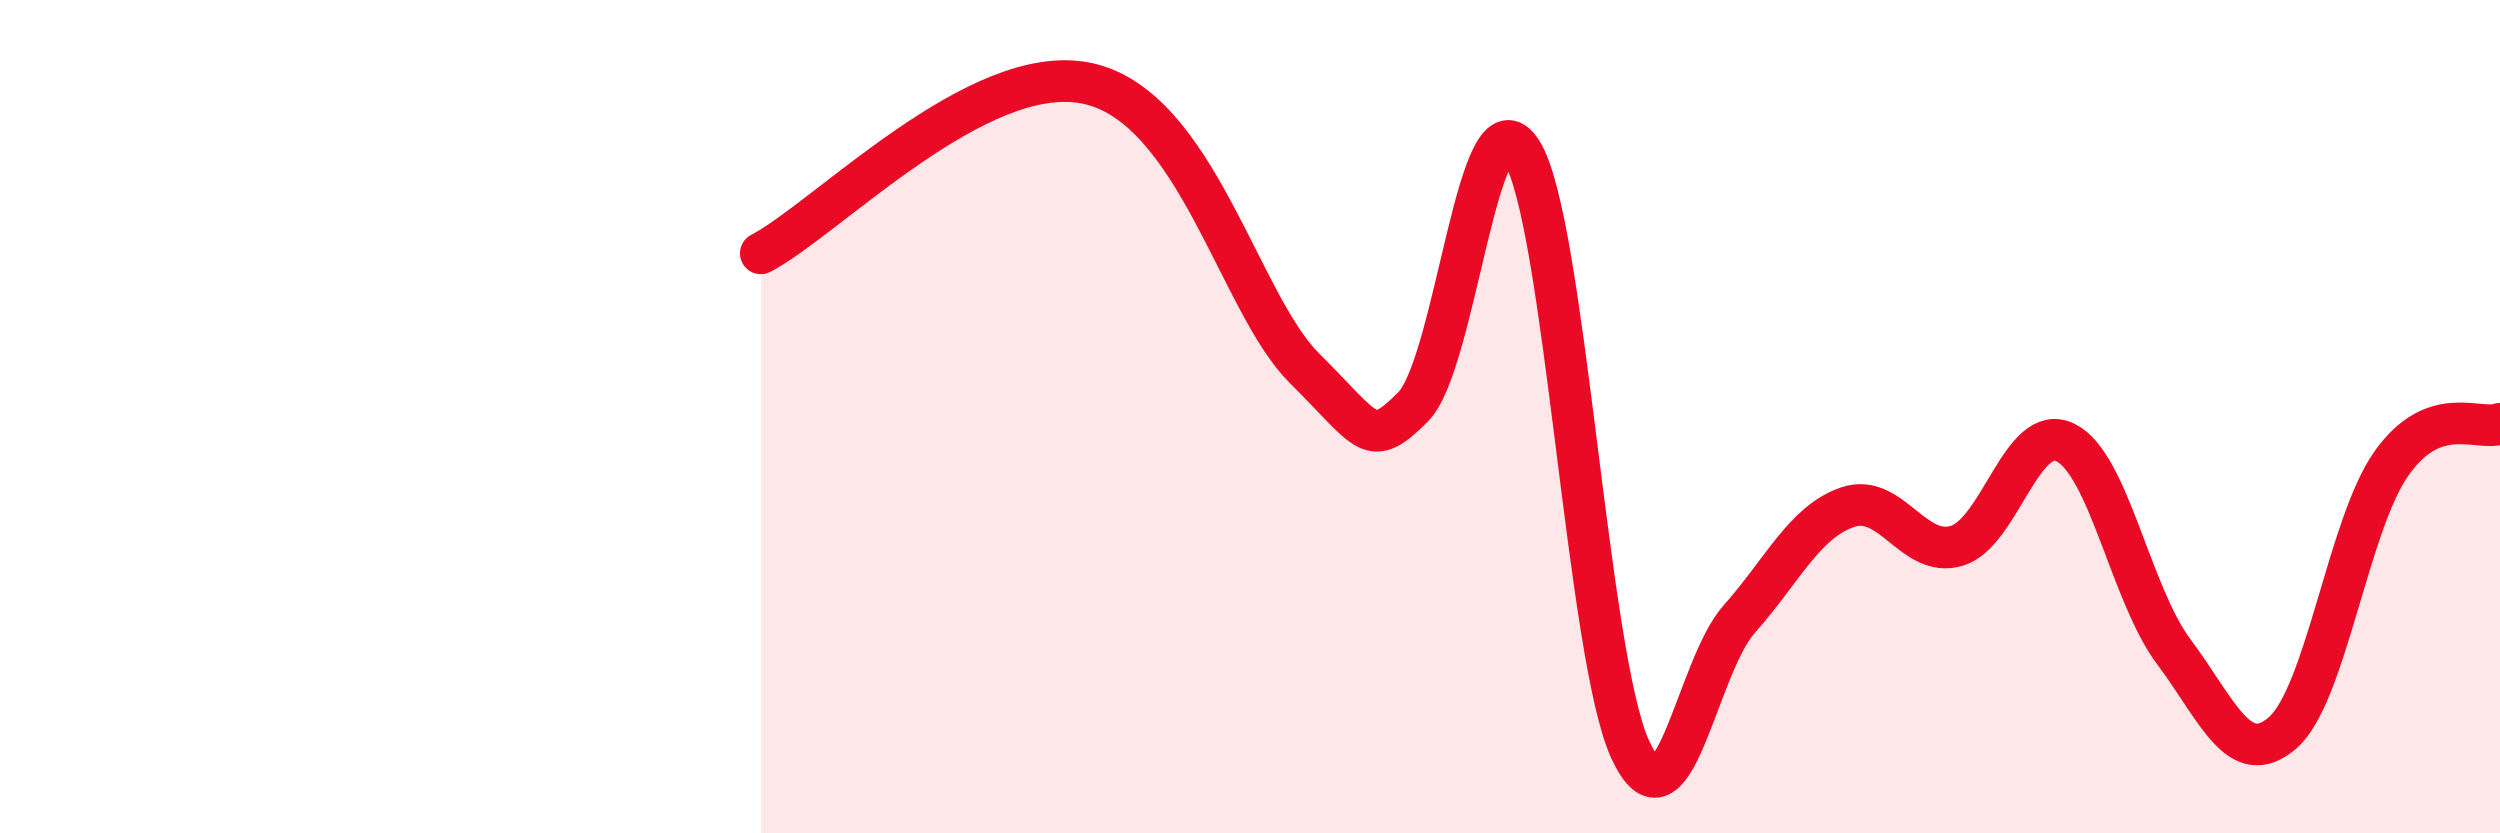
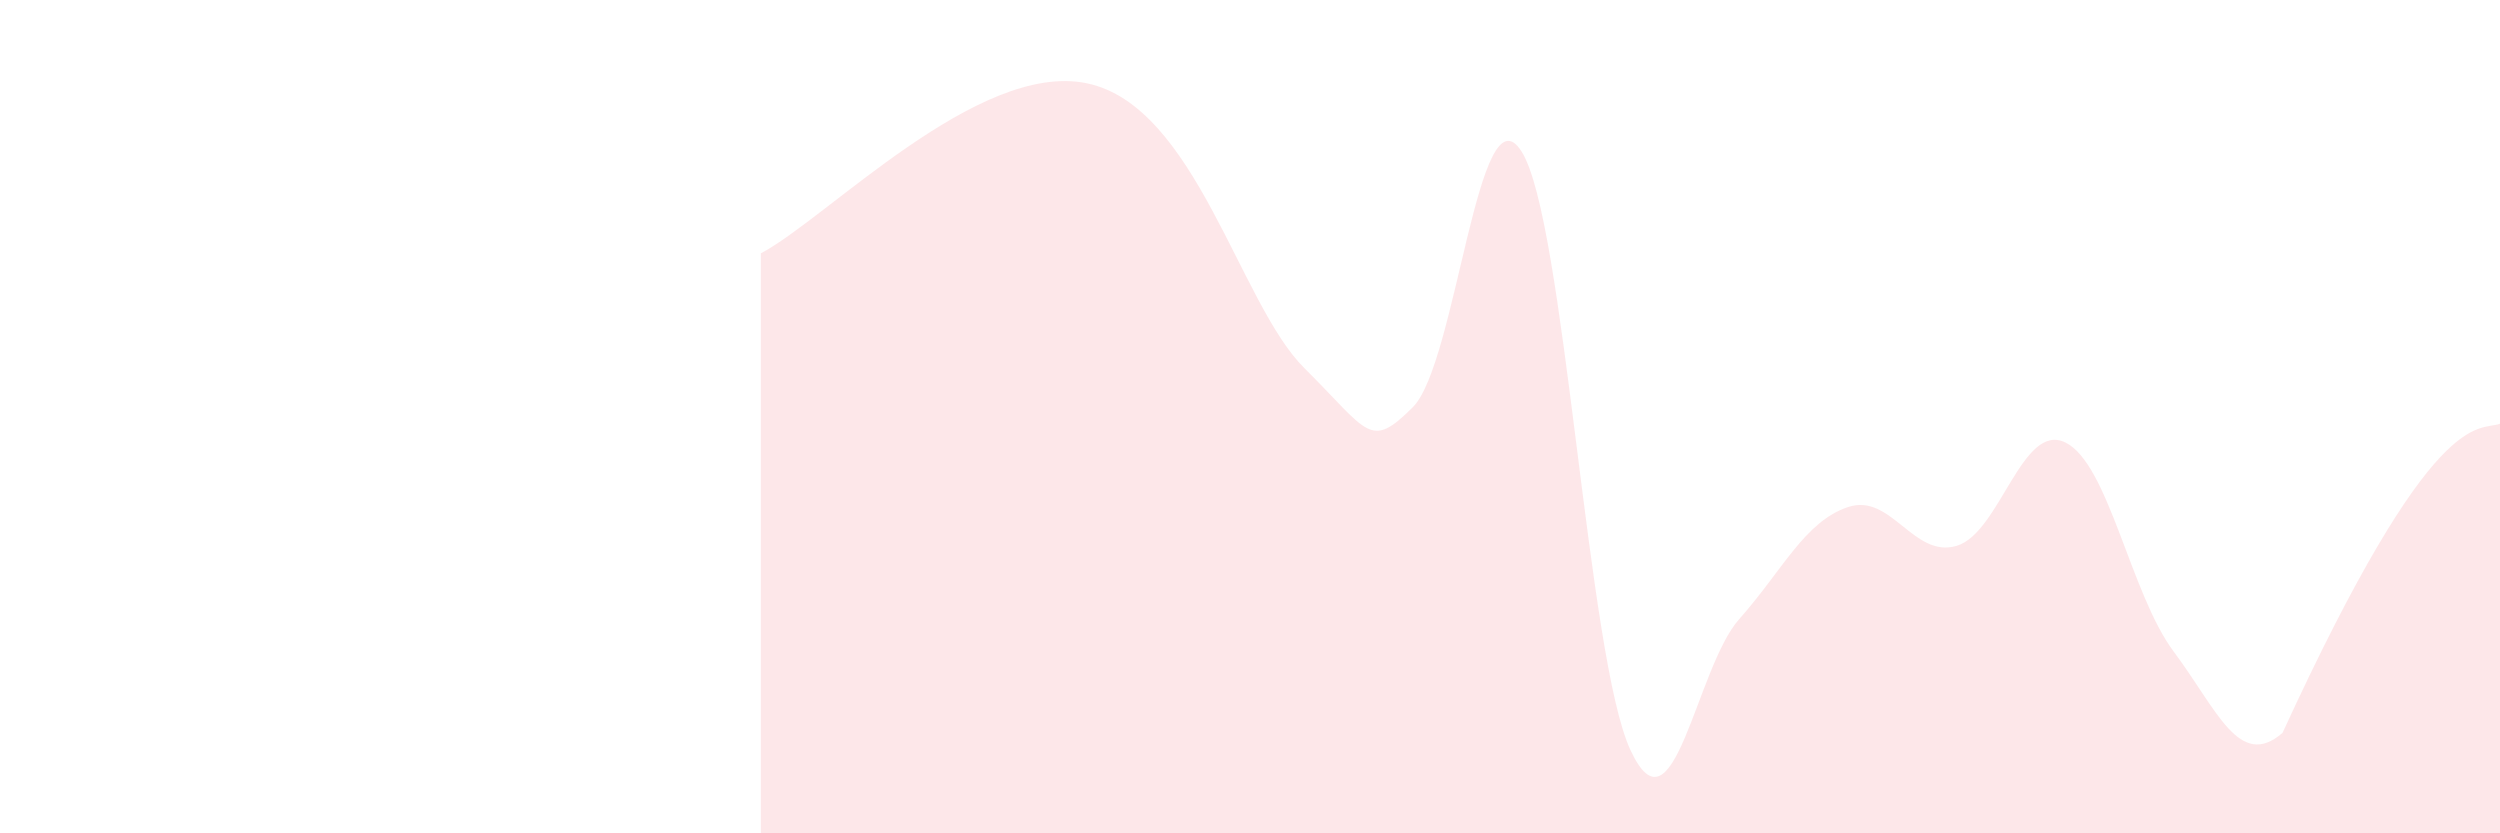
<svg xmlns="http://www.w3.org/2000/svg" width="60" height="20" viewBox="0 0 60 20">
-   <path d="M 18.26,6.08 C 19.83,5.26 23.48,1.45 26.09,2 C 28.7,2.55 29.74,7.28 31.3,8.83 C 32.86,10.38 32.87,10.81 33.91,9.77 C 34.95,8.73 35.48,1.99 36.52,3.64 C 37.56,5.29 38.09,15.76 39.13,18 C 40.17,20.24 40.7,16.03 41.74,14.86 C 42.78,13.69 43.31,12.52 44.35,12.17 C 45.39,11.82 45.92,13.41 46.96,13.1 C 48,12.79 48.53,10.11 49.57,10.62 C 50.61,11.13 51.13,14.25 52.17,15.64 C 53.21,17.03 53.74,18.49 54.78,17.59 C 55.82,16.69 56.35,12.61 57.39,11.13 C 58.43,9.65 59.48,10.36 60,10.17L60 20L18.26 20Z" fill="#EB0A25" opacity="0.1" stroke-linecap="round" stroke-linejoin="round" />
-   <path d="M 18.26,6.08 C 19.83,5.26 23.48,1.45 26.09,2 C 28.7,2.55 29.74,7.28 31.3,8.83 C 32.86,10.38 32.87,10.81 33.91,9.77 C 34.95,8.73 35.48,1.99 36.52,3.64 C 37.56,5.29 38.09,15.76 39.13,18 C 40.17,20.24 40.7,16.03 41.74,14.86 C 42.78,13.69 43.31,12.52 44.35,12.17 C 45.39,11.82 45.92,13.41 46.96,13.1 C 48,12.79 48.53,10.11 49.57,10.62 C 50.61,11.13 51.13,14.25 52.17,15.64 C 53.21,17.03 53.74,18.49 54.78,17.59 C 55.82,16.69 56.35,12.61 57.39,11.13 C 58.43,9.65 59.48,10.36 60,10.17" stroke="#EB0A25" stroke-width="1" fill="none" stroke-linecap="round" stroke-linejoin="round" />
+   <path d="M 18.26,6.08 C 19.83,5.26 23.48,1.45 26.09,2 C 28.7,2.55 29.74,7.28 31.3,8.83 C 32.86,10.38 32.87,10.81 33.91,9.77 C 34.95,8.73 35.48,1.99 36.52,3.64 C 37.56,5.29 38.09,15.76 39.13,18 C 40.17,20.24 40.7,16.03 41.74,14.86 C 42.78,13.69 43.31,12.52 44.35,12.17 C 45.39,11.82 45.92,13.41 46.96,13.1 C 48,12.79 48.53,10.11 49.57,10.62 C 50.61,11.13 51.13,14.25 52.17,15.64 C 53.21,17.03 53.74,18.49 54.78,17.59 C 58.43,9.65 59.48,10.36 60,10.17L60 20L18.26 20Z" fill="#EB0A25" opacity="0.1" stroke-linecap="round" stroke-linejoin="round" />
</svg>